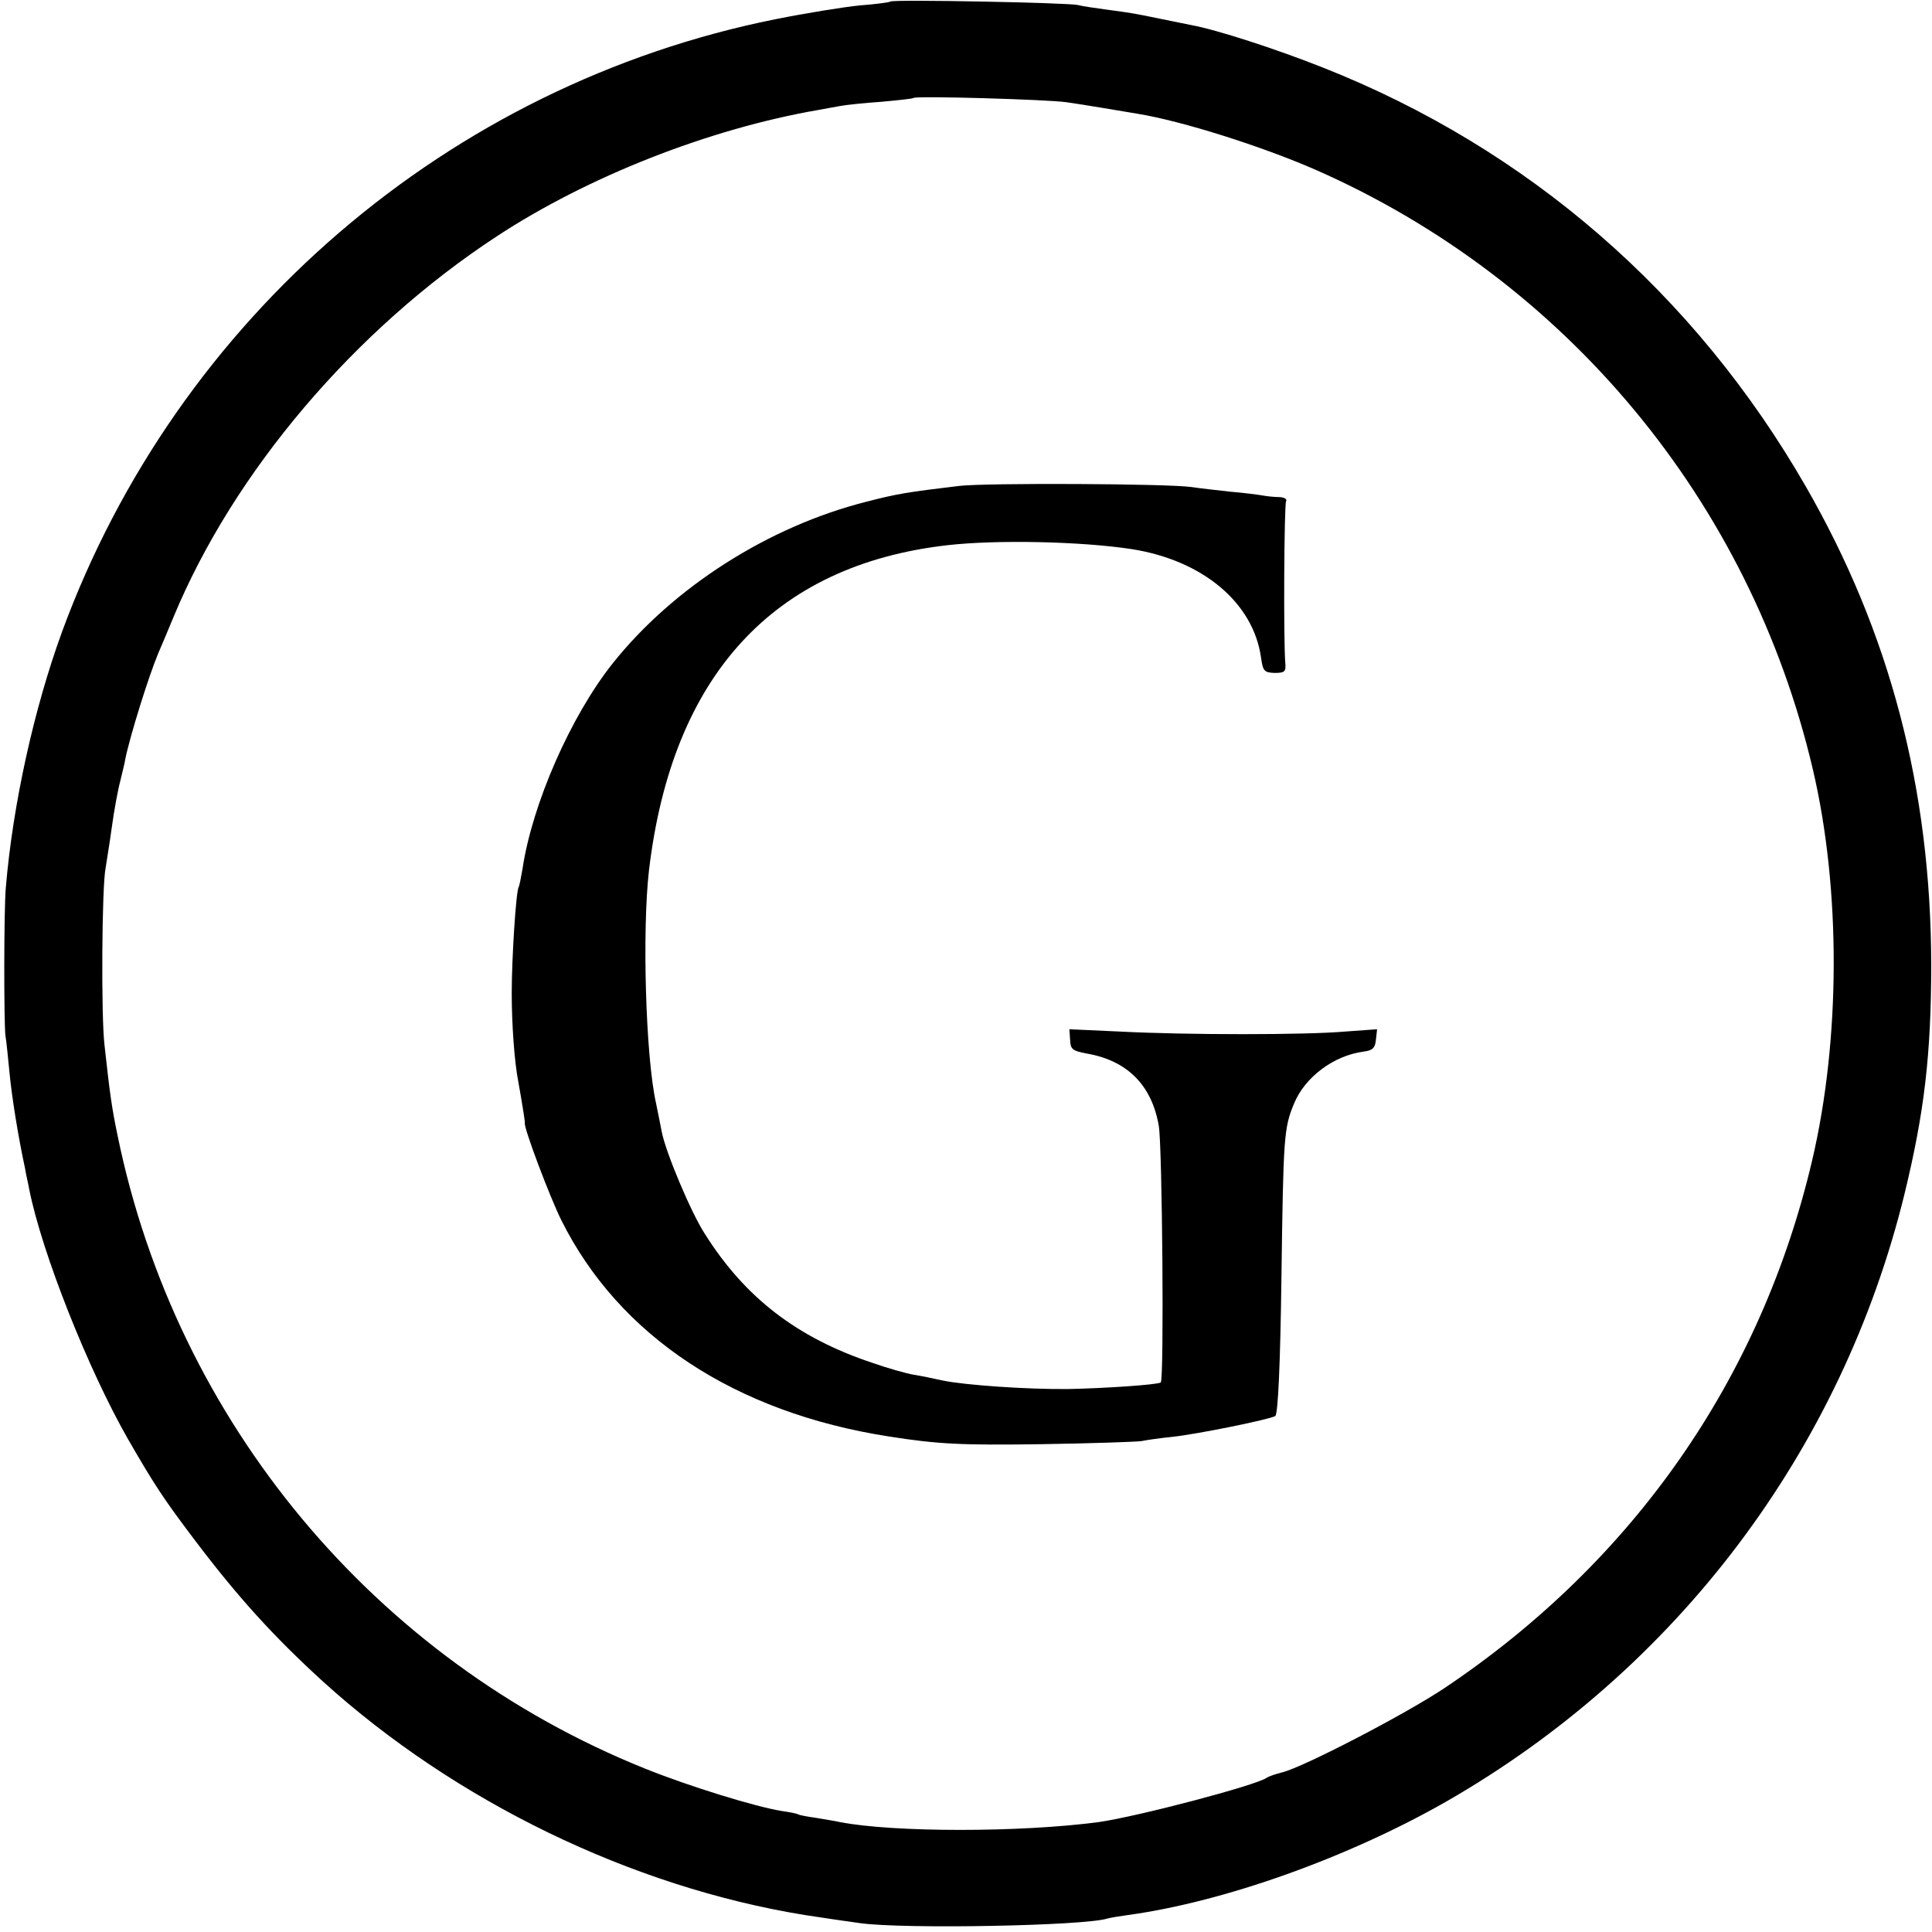
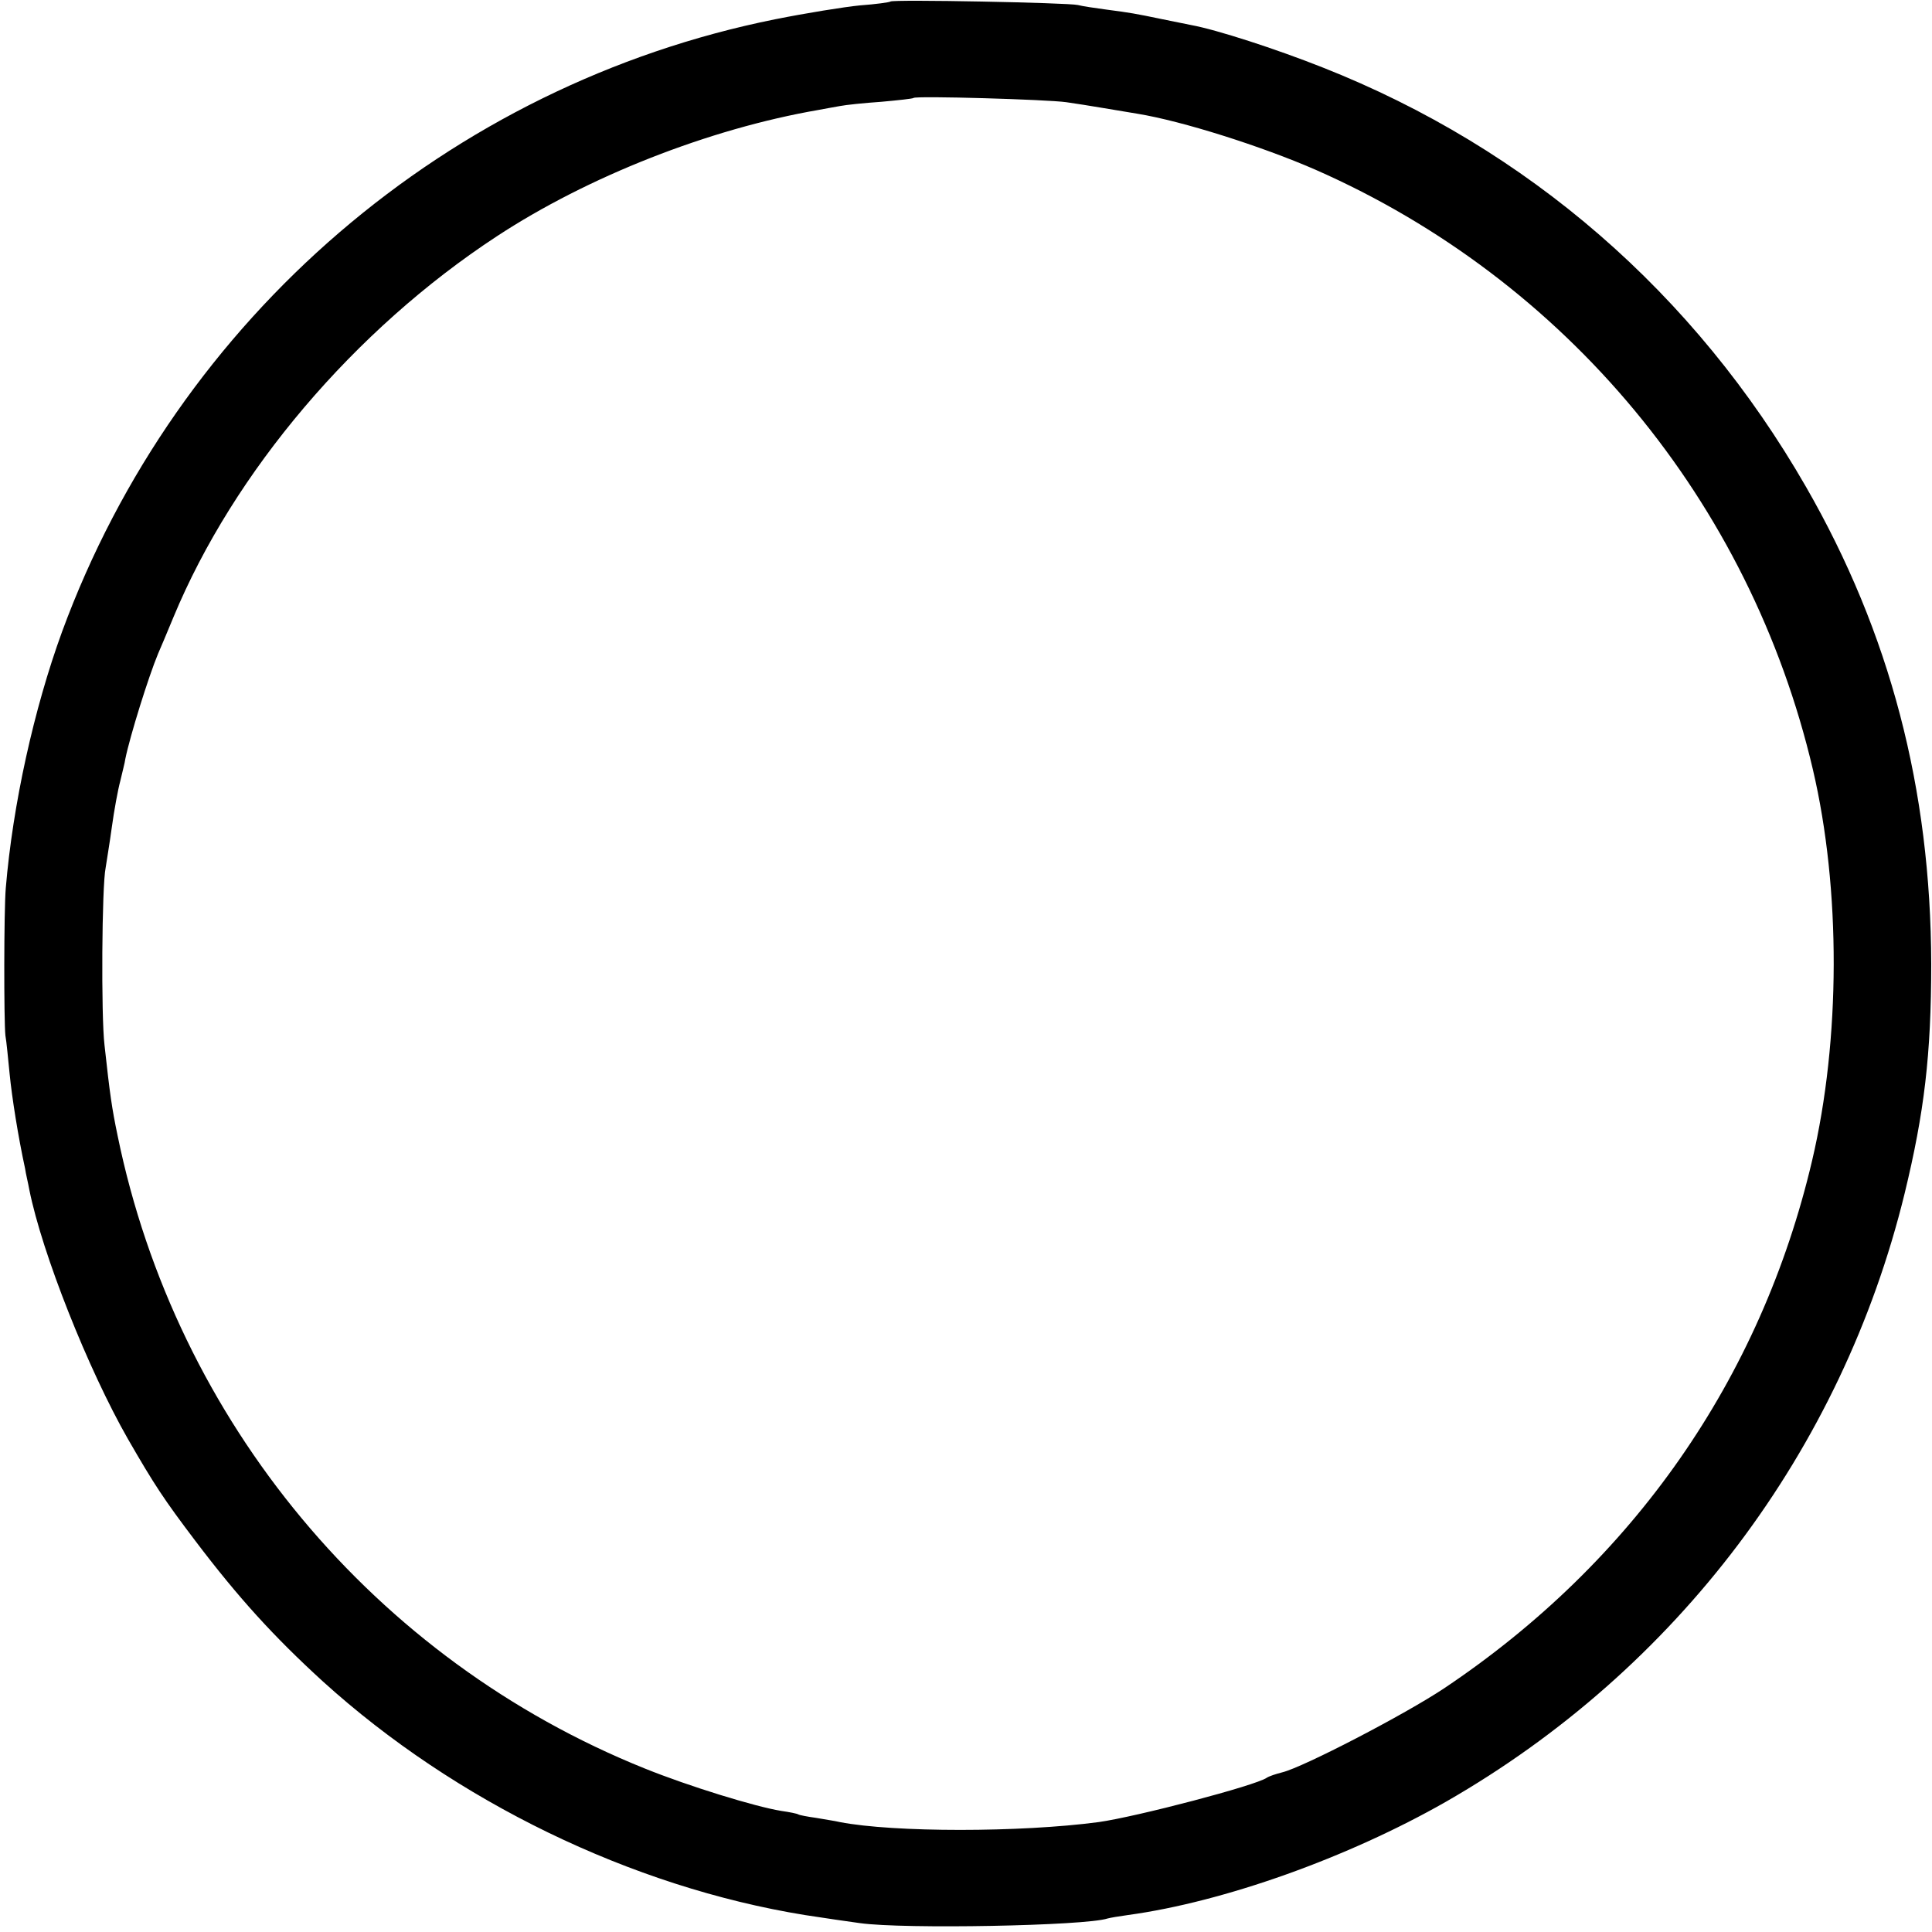
<svg xmlns="http://www.w3.org/2000/svg" width="501pt" height="501pt" viewBox="0 0 501 501" preserveAspectRatio="xMidYMid meet">
  <g transform="translate(0,501) scale(0.1,-0.1)" fill="#000000" stroke="none">
    <path d="M2309 5006 c-2 -2 -38 -7 -79 -10 -41 -4 -140 -20 -220 -36 -846 -170 -1550 -774 -1849 -1588 -73 -200 -128 -449 -146 -665 -5 -57 -5 -345 -1 -382 3 -16 7 -61 11 -100 6 -61 22 -162 40 -245 2 -14 8 -38 11 -55 33 -165 153 -467 256 -647 68 -118 93 -156 174 -263 112 -148 204 -249 331 -365 343 -311 800 -533 1250 -606 73 -11 92 -14 143 -21 114 -16 585 -7 642 12 7 2 31 6 53 9 249 34 571 149 825 294 598 343 1026 910 1189 1577 51 210 69 360 69 595 -1 454 -107 859 -325 1238 -288 501 -721 877 -1253 1087 -121 48 -275 98 -341 110 -13 3 -46 9 -74 15 -72 15 -84 17 -145 25 -30 4 -64 9 -75 12 -25 6 -480 15 -486 9z m456 -261 c22 -3 65 -10 95 -15 30 -5 71 -12 90 -15 116 -19 321 -84 461 -145 650 -286 1127 -860 1290 -1555 73 -311 72 -701 -2 -1015 -133 -566 -464 -1040 -954 -1368 -102 -68 -366 -205 -420 -218 -16 -4 -34 -10 -40 -14 -28 -20 -337 -101 -436 -115 -203 -27 -531 -27 -671 0 -12 3 -40 7 -62 11 -22 3 -43 7 -46 9 -3 2 -23 6 -44 9 -68 11 -240 64 -354 110 -701 282 -1215 900 -1367 1641 -15 72 -20 107 -34 235 -9 75 -7 413 3 460 2 14 10 61 16 105 6 44 16 98 22 120 5 22 12 48 13 57 12 59 60 213 85 273 5 11 23 54 40 95 156 376 469 745 838 987 236 155 551 279 835 328 15 3 39 7 55 10 15 3 63 8 107 11 44 4 82 8 84 10 6 6 347 -4 396 -11z" />
-     <path d="M2488 3750 c-135 -16 -164 -21 -241 -41 -254 -64 -501 -222 -658 -419 -109 -137 -209 -365 -234 -533 -4 -23 -8 -44 -10 -47 -7 -12 -18 -185 -18 -275 0 -82 7 -179 17 -230 8 -44 18 -105 17 -107 -4 -10 65 -193 95 -253 150 -300 450 -498 849 -560 127 -20 188 -23 395 -20 129 2 246 6 260 8 14 3 50 8 80 11 65 7 252 45 267 54 7 5 13 131 16 362 5 361 6 385 33 449 28 68 103 124 180 134 23 3 30 9 32 31 l3 27 -83 -6 c-103 -9 -410 -9 -584 0 l-131 6 2 -28 c1 -24 6 -28 43 -35 105 -18 169 -82 187 -188 9 -52 14 -660 5 -665 -10 -6 -143 -15 -240 -17 -108 -1 -266 10 -325 22 -22 5 -56 12 -75 15 -19 3 -68 17 -108 31 -195 65 -330 169 -434 334 -37 57 -102 213 -112 265 -3 17 -10 50 -15 75 -27 122 -36 449 -18 604 60 504 322 790 772 842 129 15 350 10 480 -10 184 -29 315 -139 335 -281 5 -35 8 -39 35 -40 26 0 30 3 28 25 -5 60 -3 411 2 420 3 6 -4 10 -17 11 -13 0 -32 2 -43 4 -11 2 -49 7 -85 10 -36 4 -81 9 -100 12 -63 9 -533 11 -602 3z" />
  </g>
</svg>